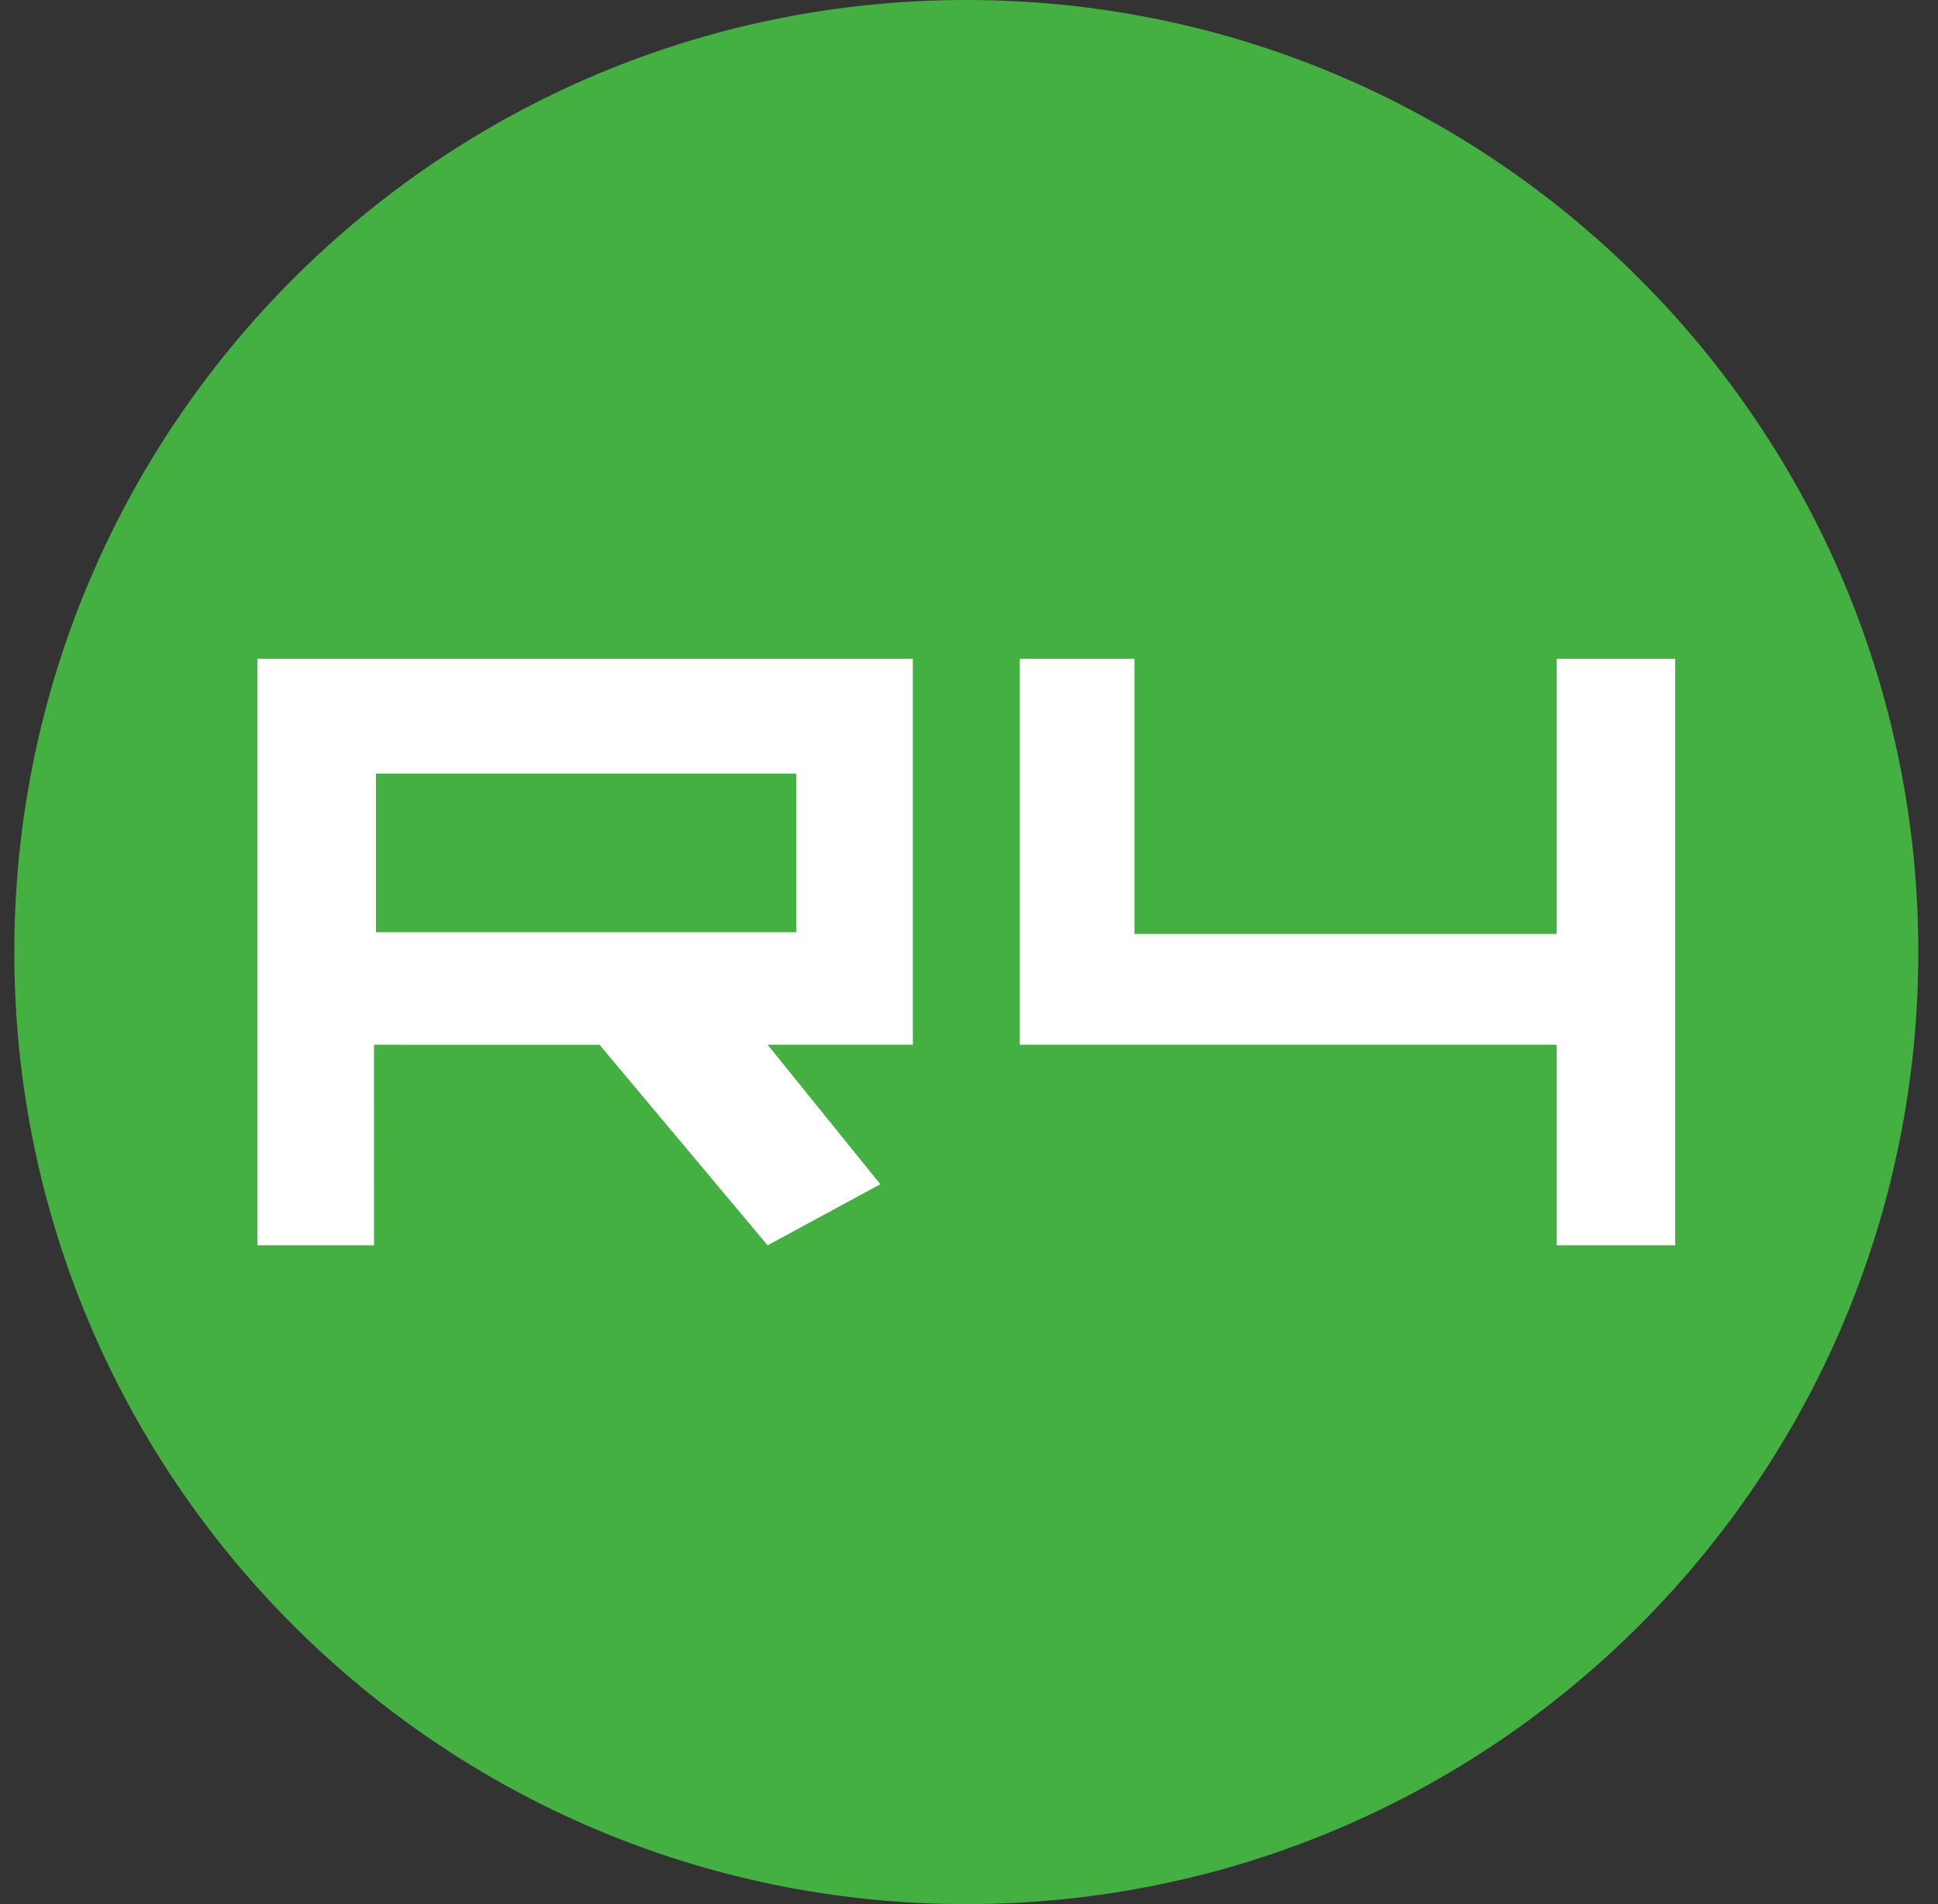
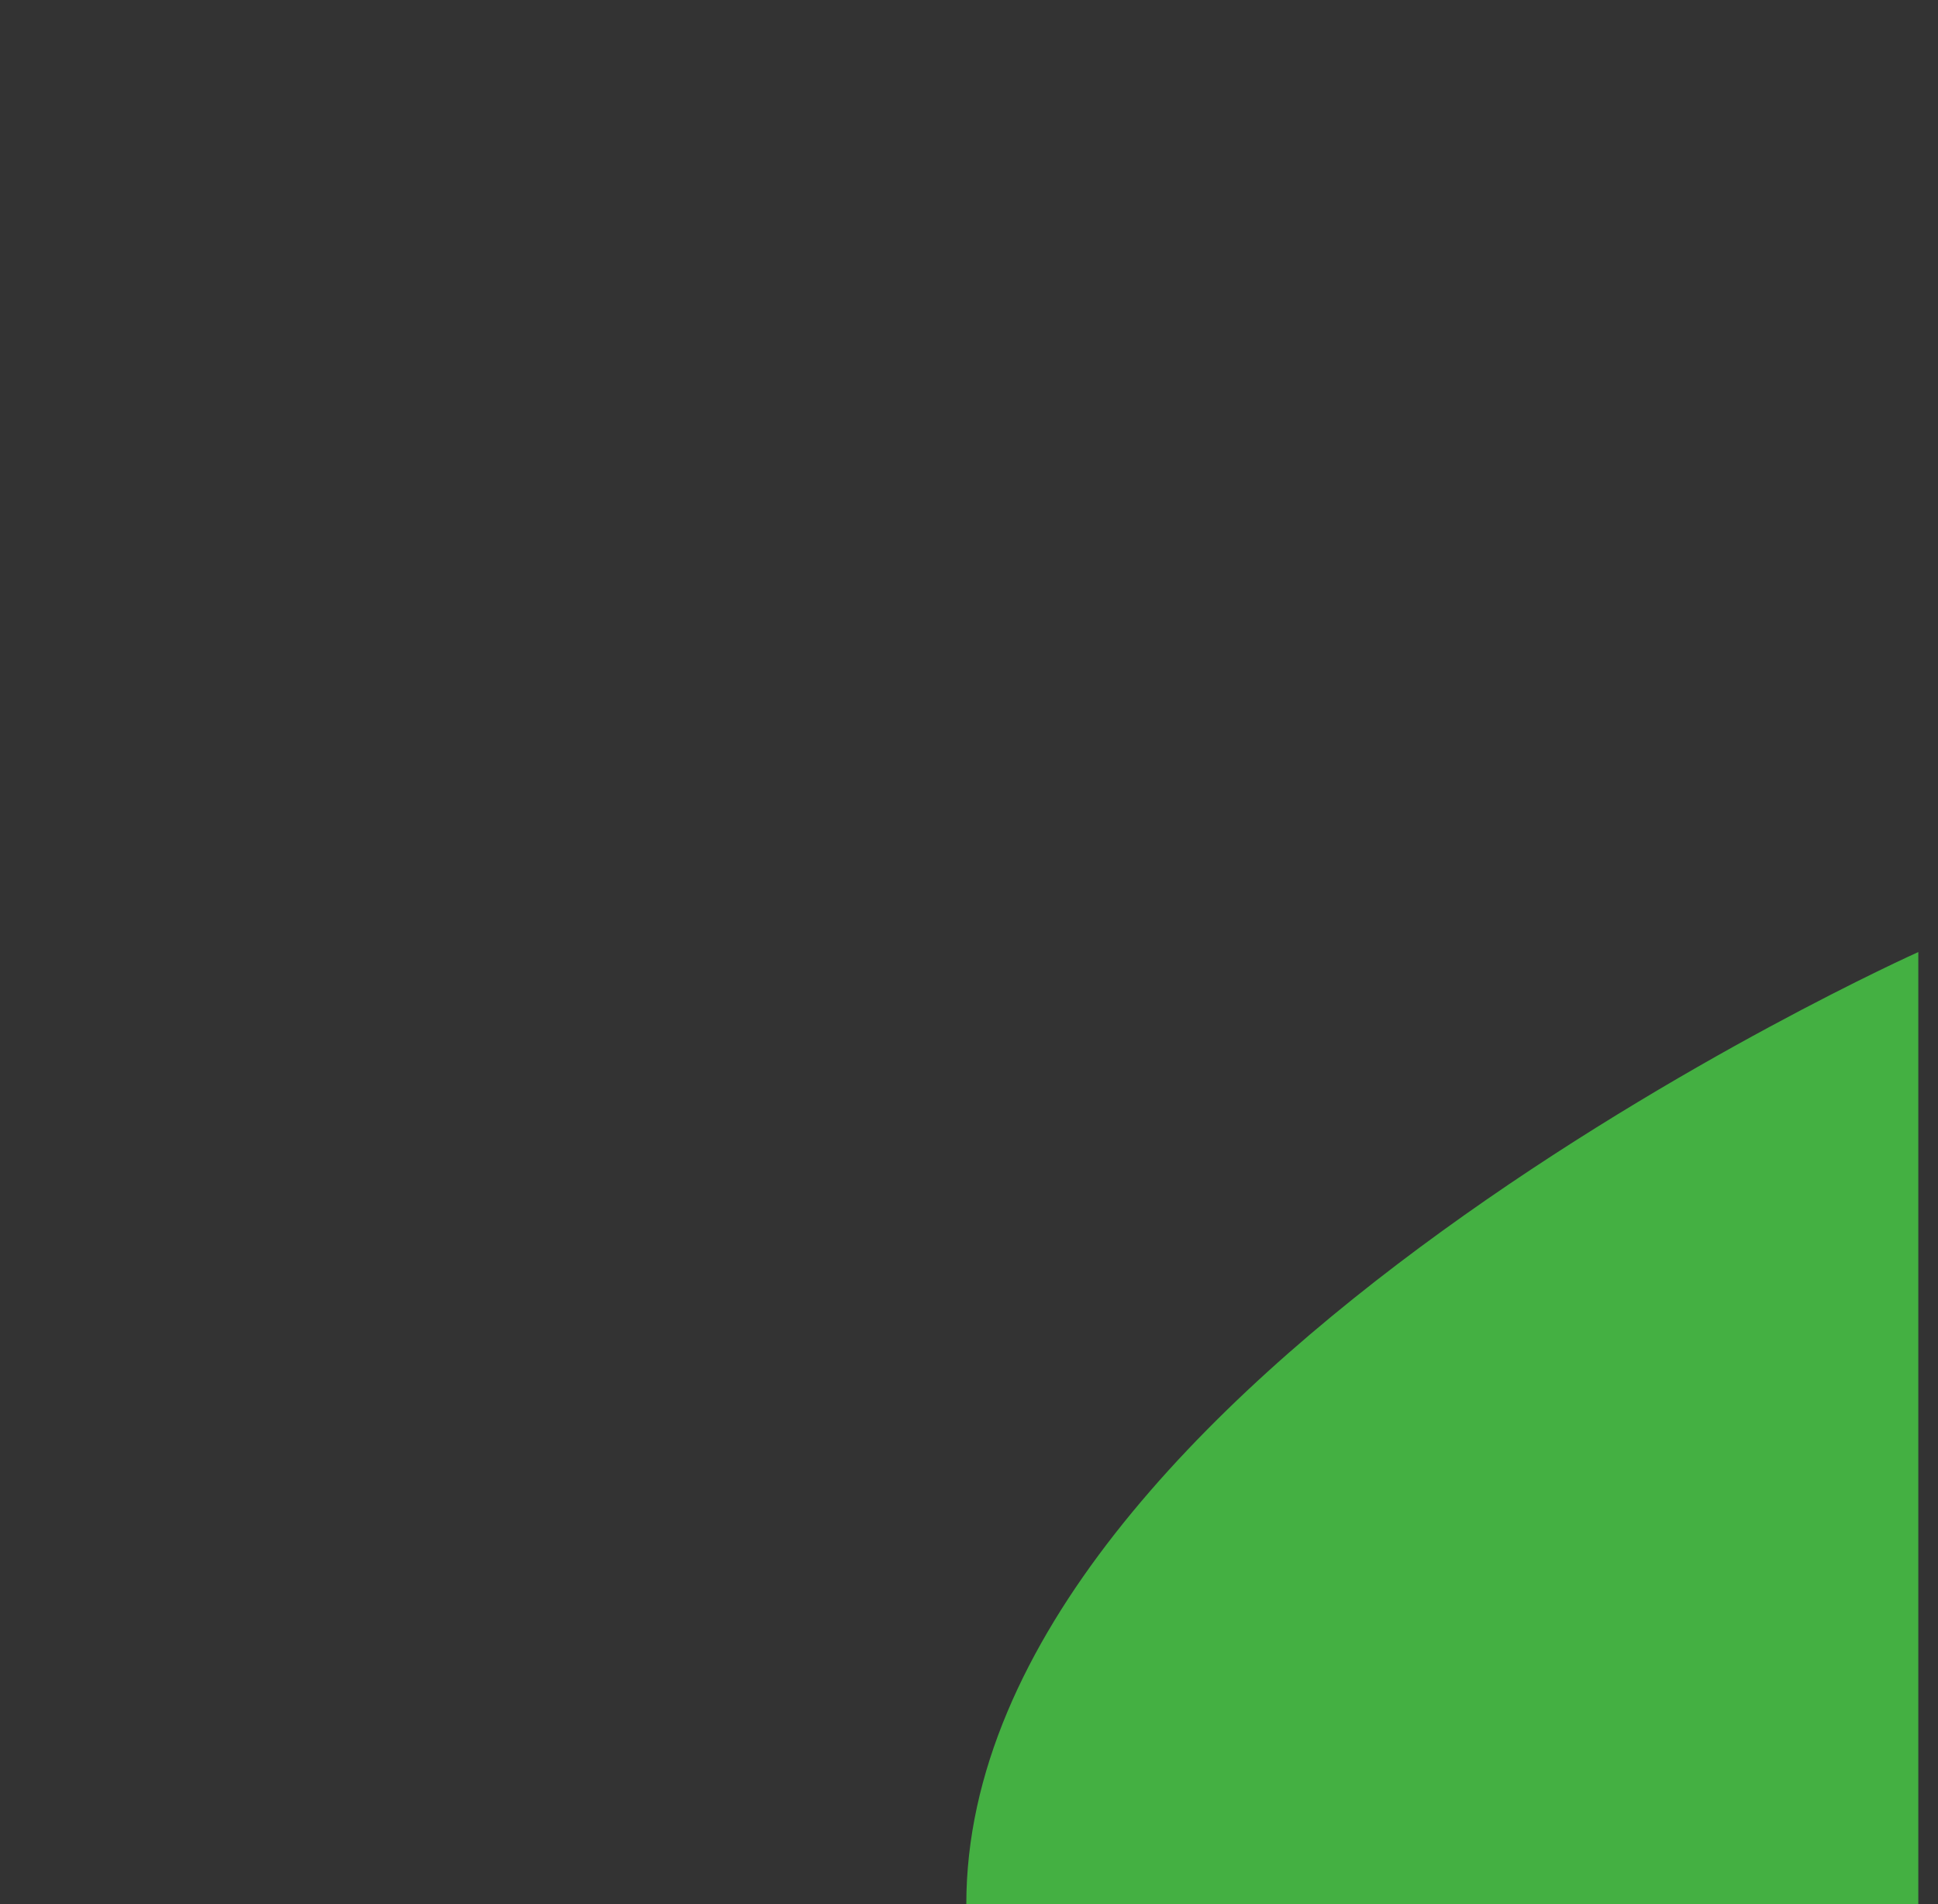
<svg xmlns="http://www.w3.org/2000/svg" width="57" height="56" fill="none" viewBox="0 0 57 56">
  <rect x="0" y="0" width="57" height="56" fill="#333333" stroke="none" />
  <g clip-path="url(#a)">
-     <path fill="#44b042" d="M56.421 28c0-15.464-12.536-28-28-28s-28 12.536-28 28 12.536 28 28 28 28-12.536 28-28" />
-     <path fill="#fff" fill-rule="evenodd" d="M11.001 36.625H7.573v-17.25h19.275v11.351h-4.271l3.315 4.102-3.315 1.797-4.945-5.899H11zm18.993-17.25v11.351h15.791v5.899h3.484v-17.25h-3.484v8.092H33.366v-8.092zm-6.574 3.377H11.057v4.664H23.42z" clip-rule="evenodd" />
+     <path fill="#44b042" d="M56.421 28s-28 12.536-28 28 12.536 28 28 28 28-12.536 28-28" />
  </g>
  <defs>
    <clipPath id="a">
      <path fill="#fff" d="M.421 0h56v56h-56z" />
    </clipPath>
  </defs>
</svg>